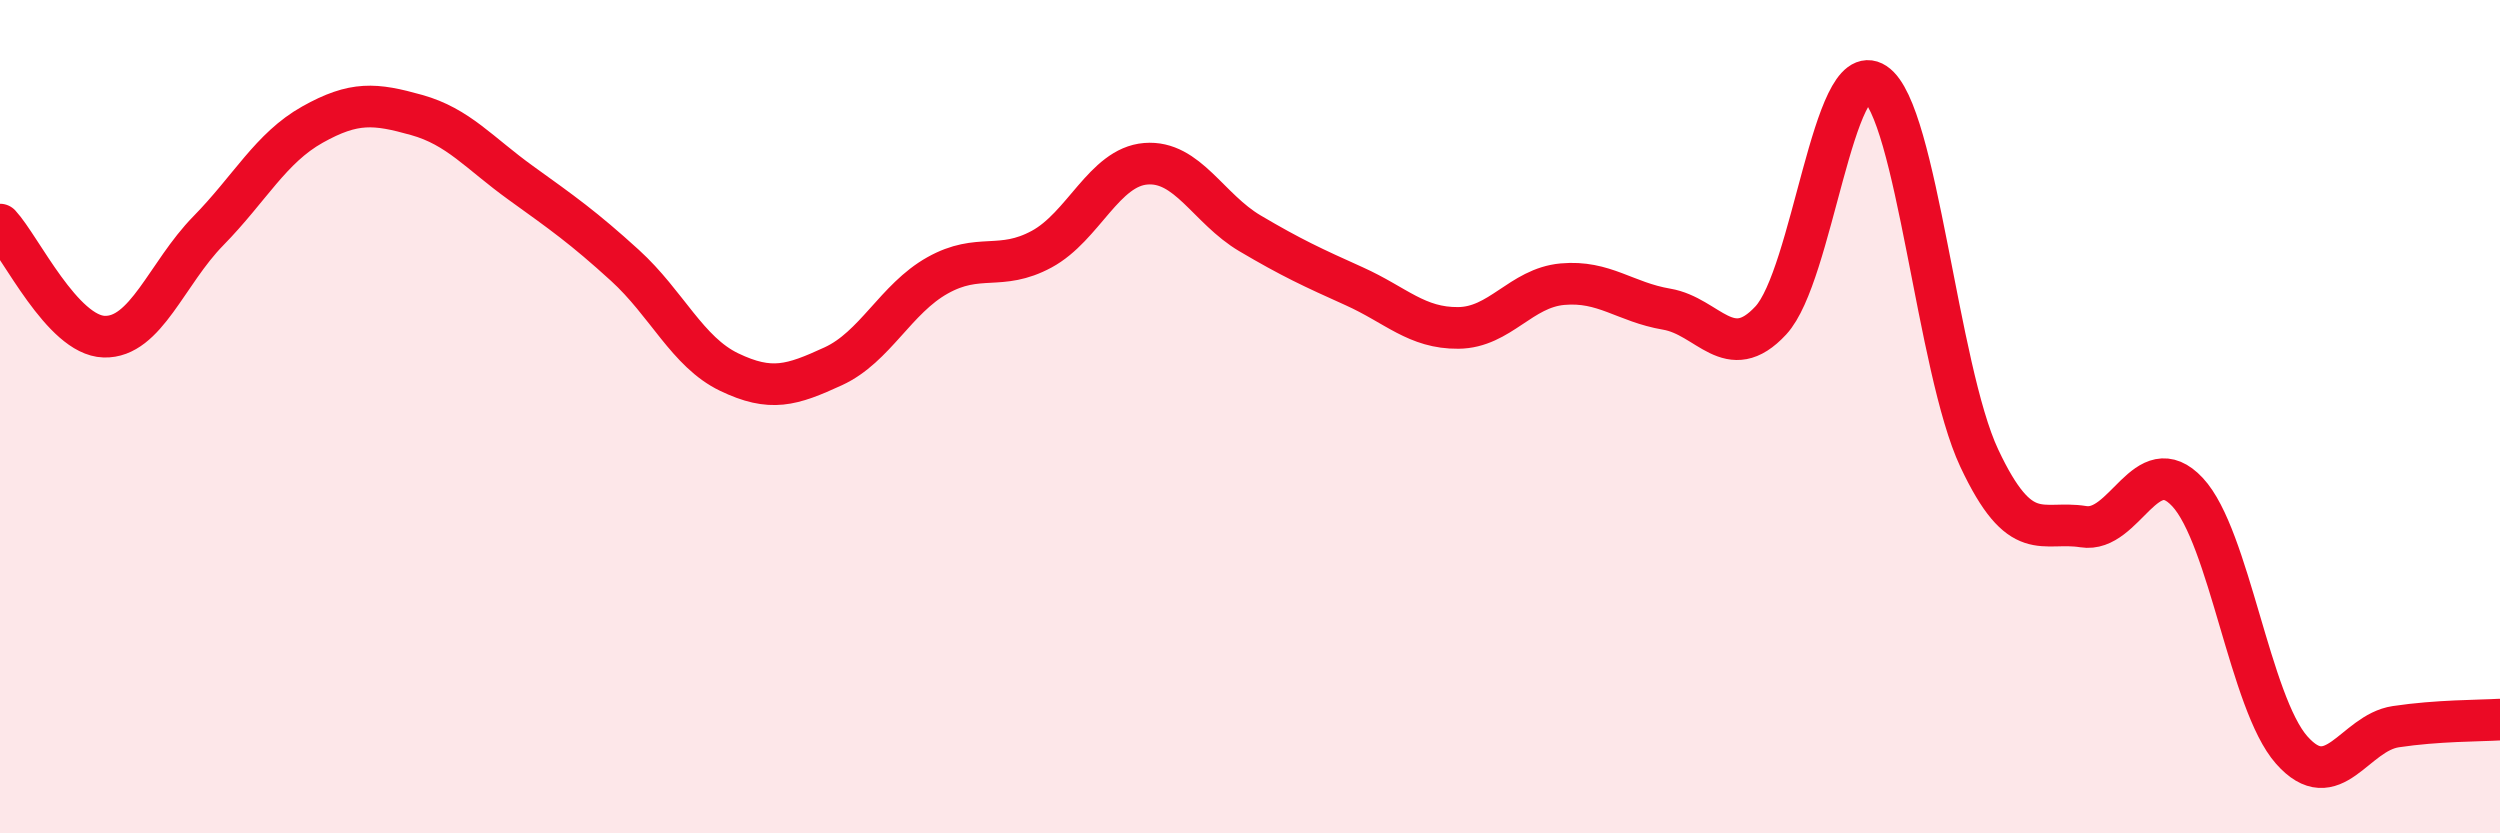
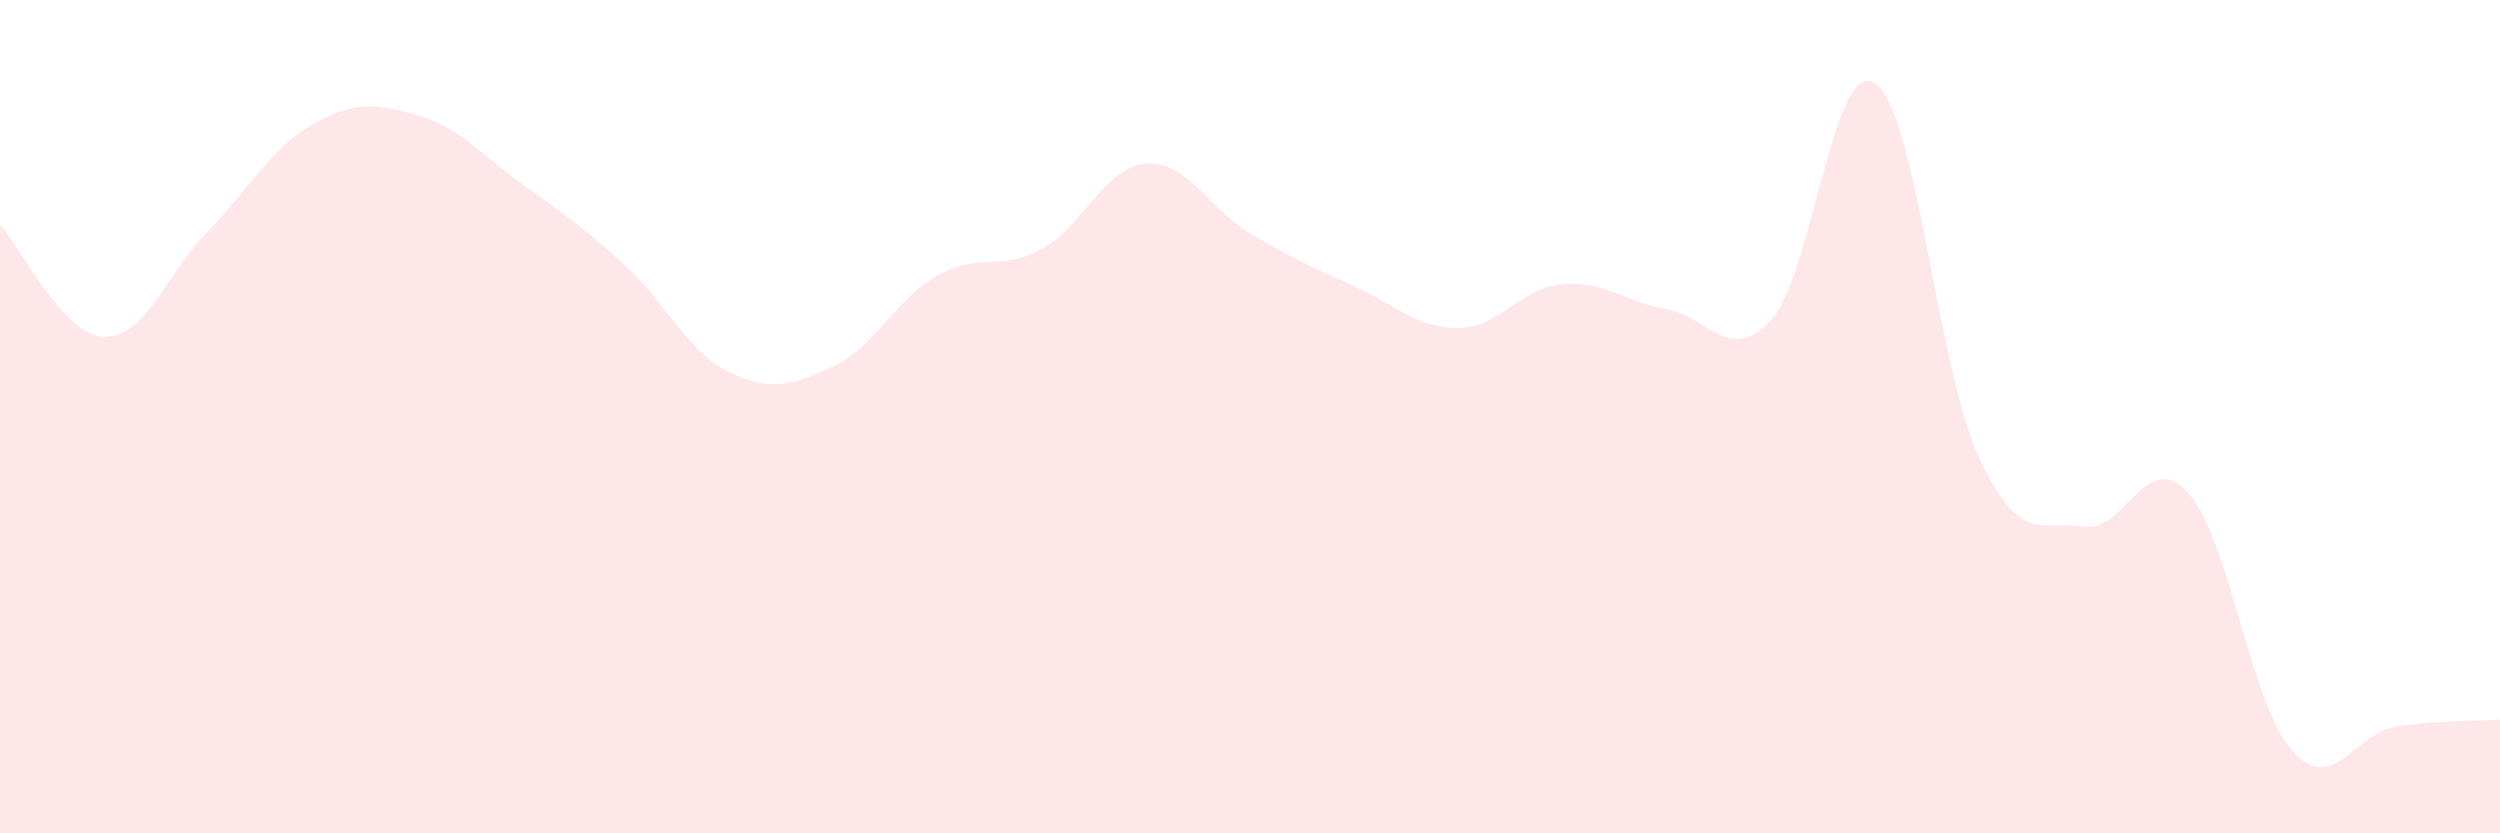
<svg xmlns="http://www.w3.org/2000/svg" width="60" height="20" viewBox="0 0 60 20">
  <path d="M 0,5.39 C 0.5,5.93 1.5,8.05 2.5,8.08 C 3.5,8.11 4,6.56 5,5.54 C 6,4.52 6.5,3.55 7.5,2.99 C 8.5,2.43 9,2.48 10,2.76 C 11,3.04 11.5,3.67 12.5,4.39 C 13.5,5.11 14,5.46 15,6.37 C 16,7.28 16.5,8.45 17.5,8.93 C 18.5,9.41 19,9.25 20,8.79 C 21,8.33 21.5,7.17 22.5,6.61 C 23.5,6.05 24,6.52 25,5.98 C 26,5.44 26.5,4.01 27.5,3.93 C 28.5,3.85 29,5.01 30,5.6 C 31,6.19 31.5,6.42 32.5,6.87 C 33.5,7.32 34,7.88 35,7.87 C 36,7.86 36.5,6.91 37.5,6.82 C 38.5,6.73 39,7.25 40,7.42 C 41,7.59 41.5,8.77 42.5,7.69 C 43.5,6.61 44,1.34 45,2 C 46,2.66 46.5,8.86 47.5,10.99 C 48.5,13.12 49,12.48 50,12.64 C 51,12.8 51.5,10.74 52.5,11.81 C 53.5,12.88 54,16.87 55,18 C 56,19.13 56.5,17.59 57.5,17.44 C 58.5,17.29 59.5,17.3 60,17.27L60 20L0 20Z" fill="#EB0A25" opacity="0.1" stroke-linecap="round" stroke-linejoin="round" />
-   <path d="M 0,5.39 C 0.5,5.93 1.5,8.05 2.5,8.08 C 3.5,8.11 4,6.56 5,5.54 C 6,4.52 6.5,3.55 7.5,2.99 C 8.5,2.43 9,2.48 10,2.76 C 11,3.04 11.5,3.67 12.5,4.39 C 13.5,5.11 14,5.46 15,6.37 C 16,7.28 16.5,8.45 17.5,8.93 C 18.5,9.41 19,9.25 20,8.79 C 21,8.33 21.5,7.17 22.5,6.61 C 23.5,6.05 24,6.52 25,5.98 C 26,5.44 26.5,4.01 27.5,3.93 C 28.5,3.85 29,5.01 30,5.6 C 31,6.19 31.5,6.42 32.5,6.87 C 33.5,7.32 34,7.88 35,7.87 C 36,7.86 36.5,6.91 37.5,6.82 C 38.5,6.73 39,7.25 40,7.42 C 41,7.59 41.5,8.77 42.5,7.69 C 43.5,6.61 44,1.34 45,2 C 46,2.66 46.5,8.86 47.5,10.99 C 48.5,13.12 49,12.48 50,12.64 C 51,12.8 51.5,10.74 52.5,11.81 C 53.5,12.88 54,16.87 55,18 C 56,19.13 56.5,17.59 57.5,17.44 C 58.5,17.29 59.5,17.3 60,17.27" stroke="#EB0A25" stroke-width="1" fill="none" stroke-linecap="round" stroke-linejoin="round" />
</svg>